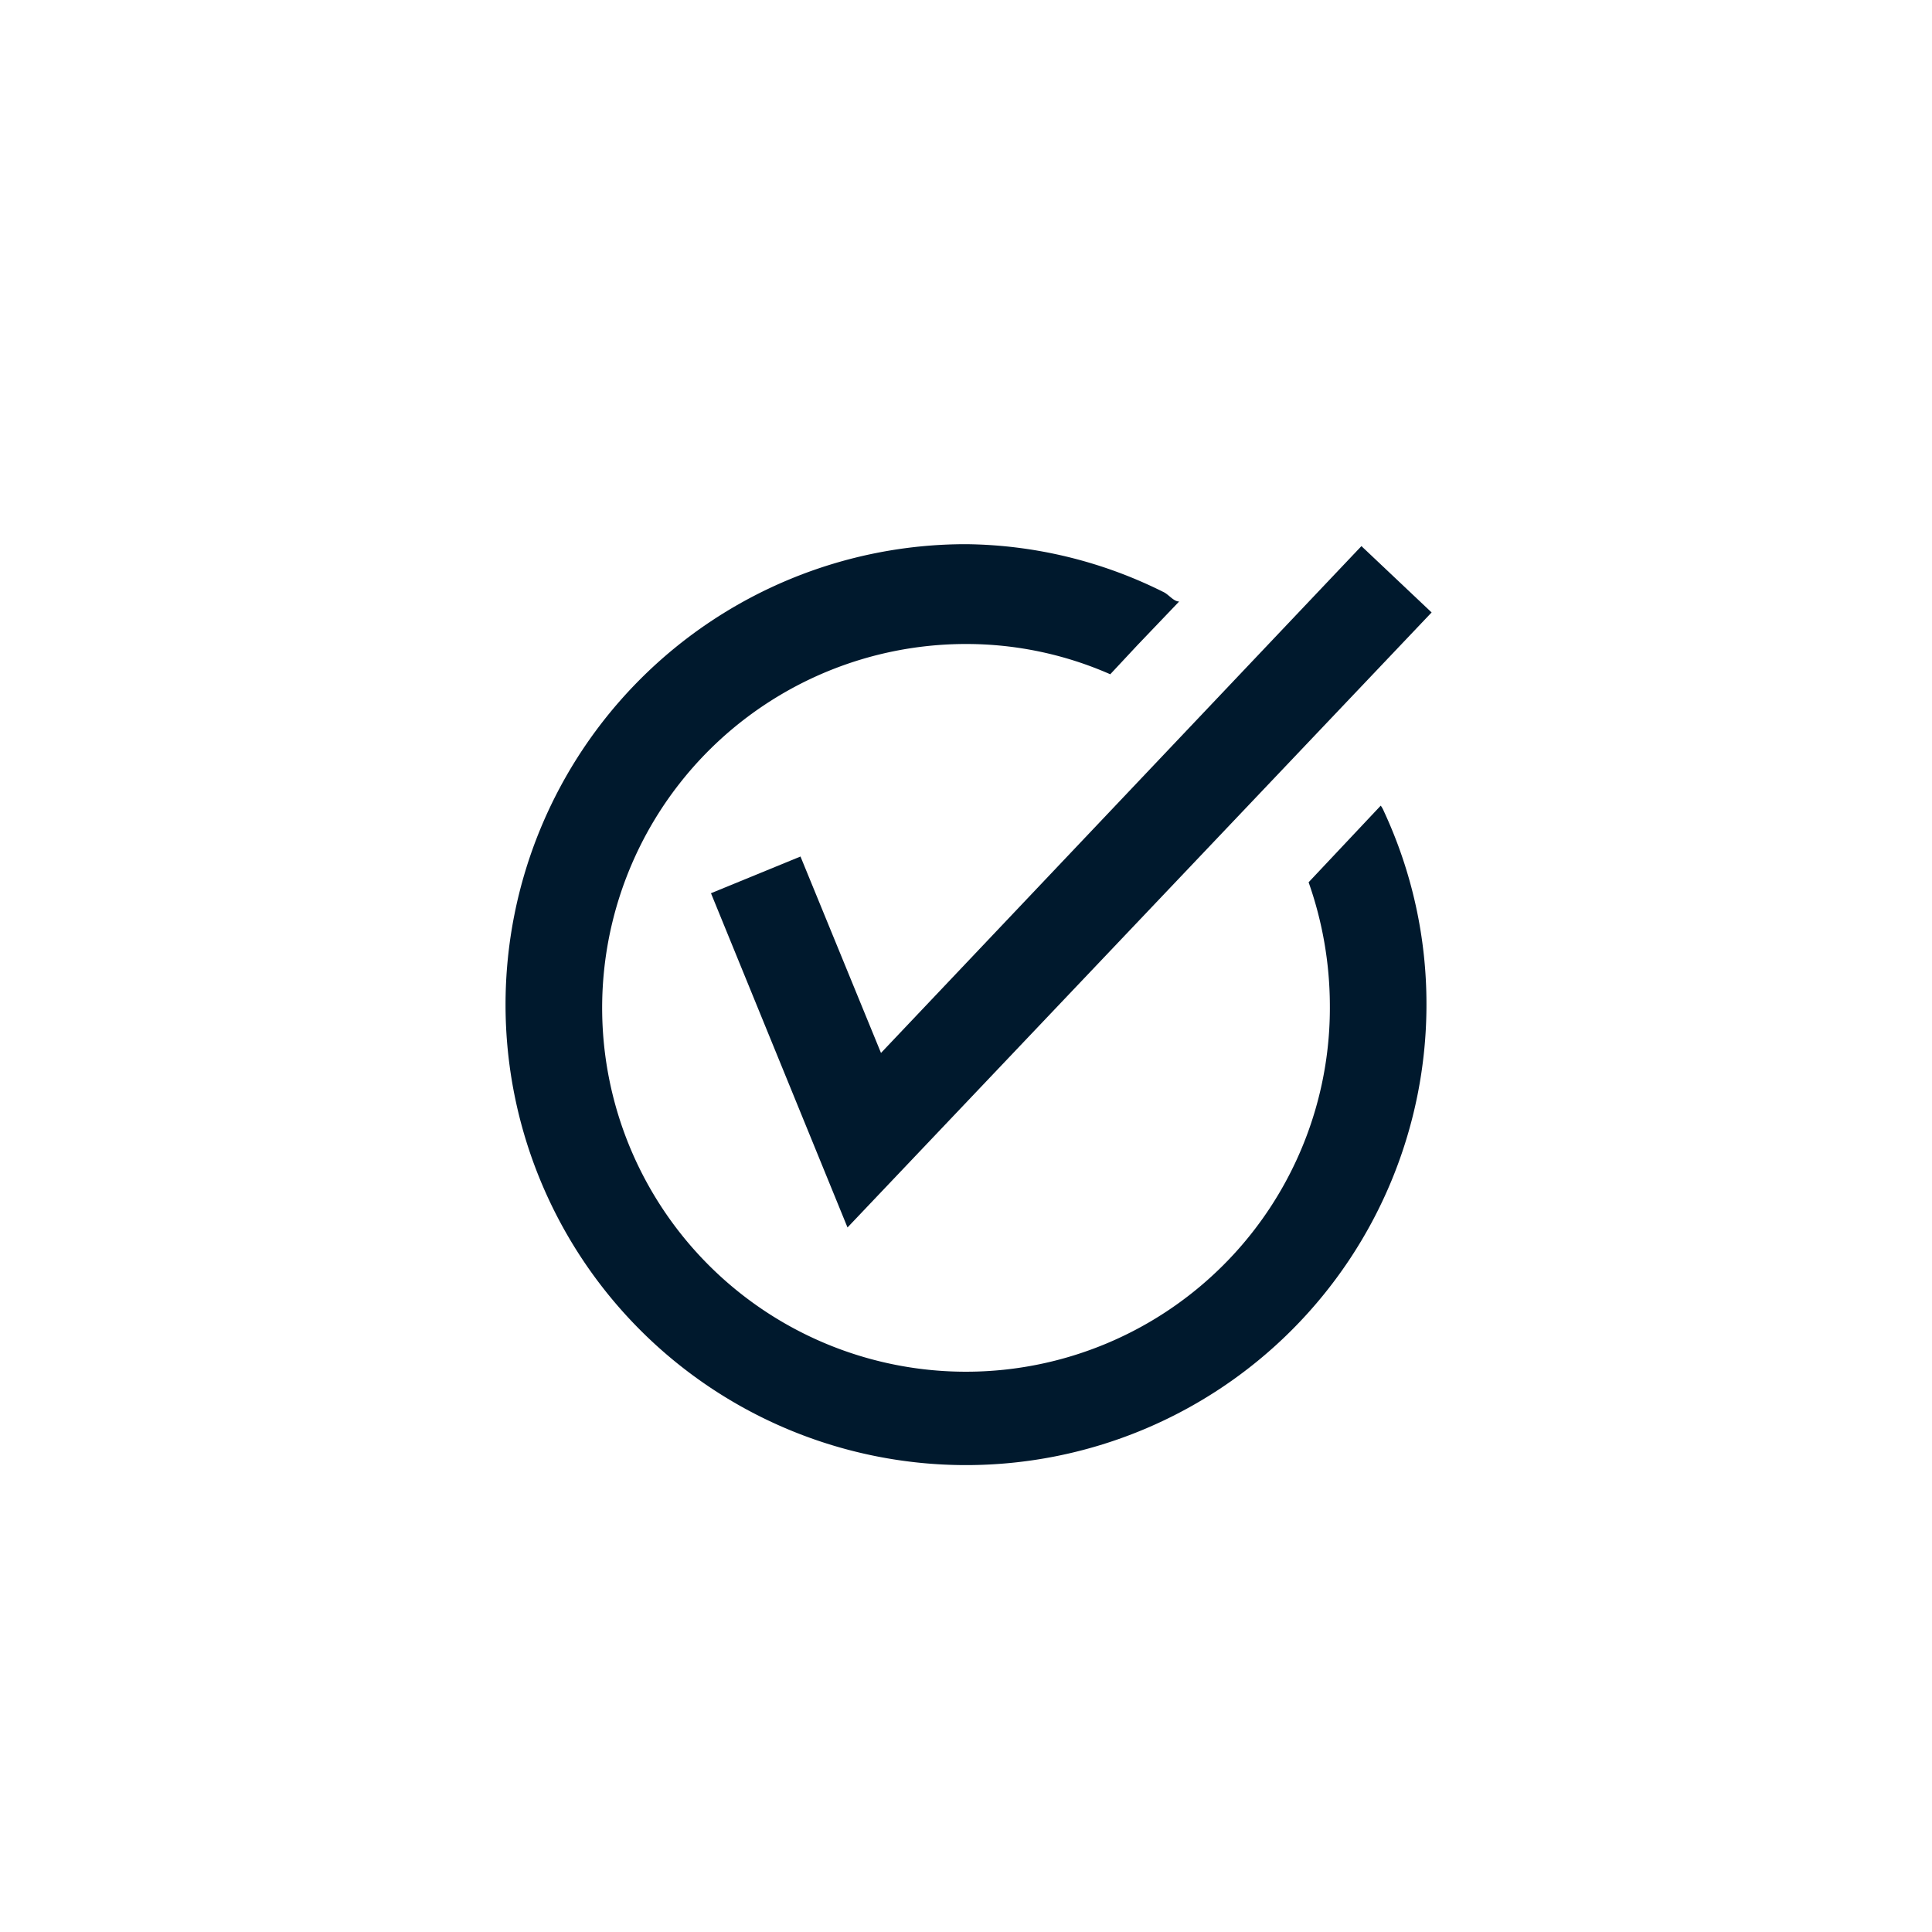
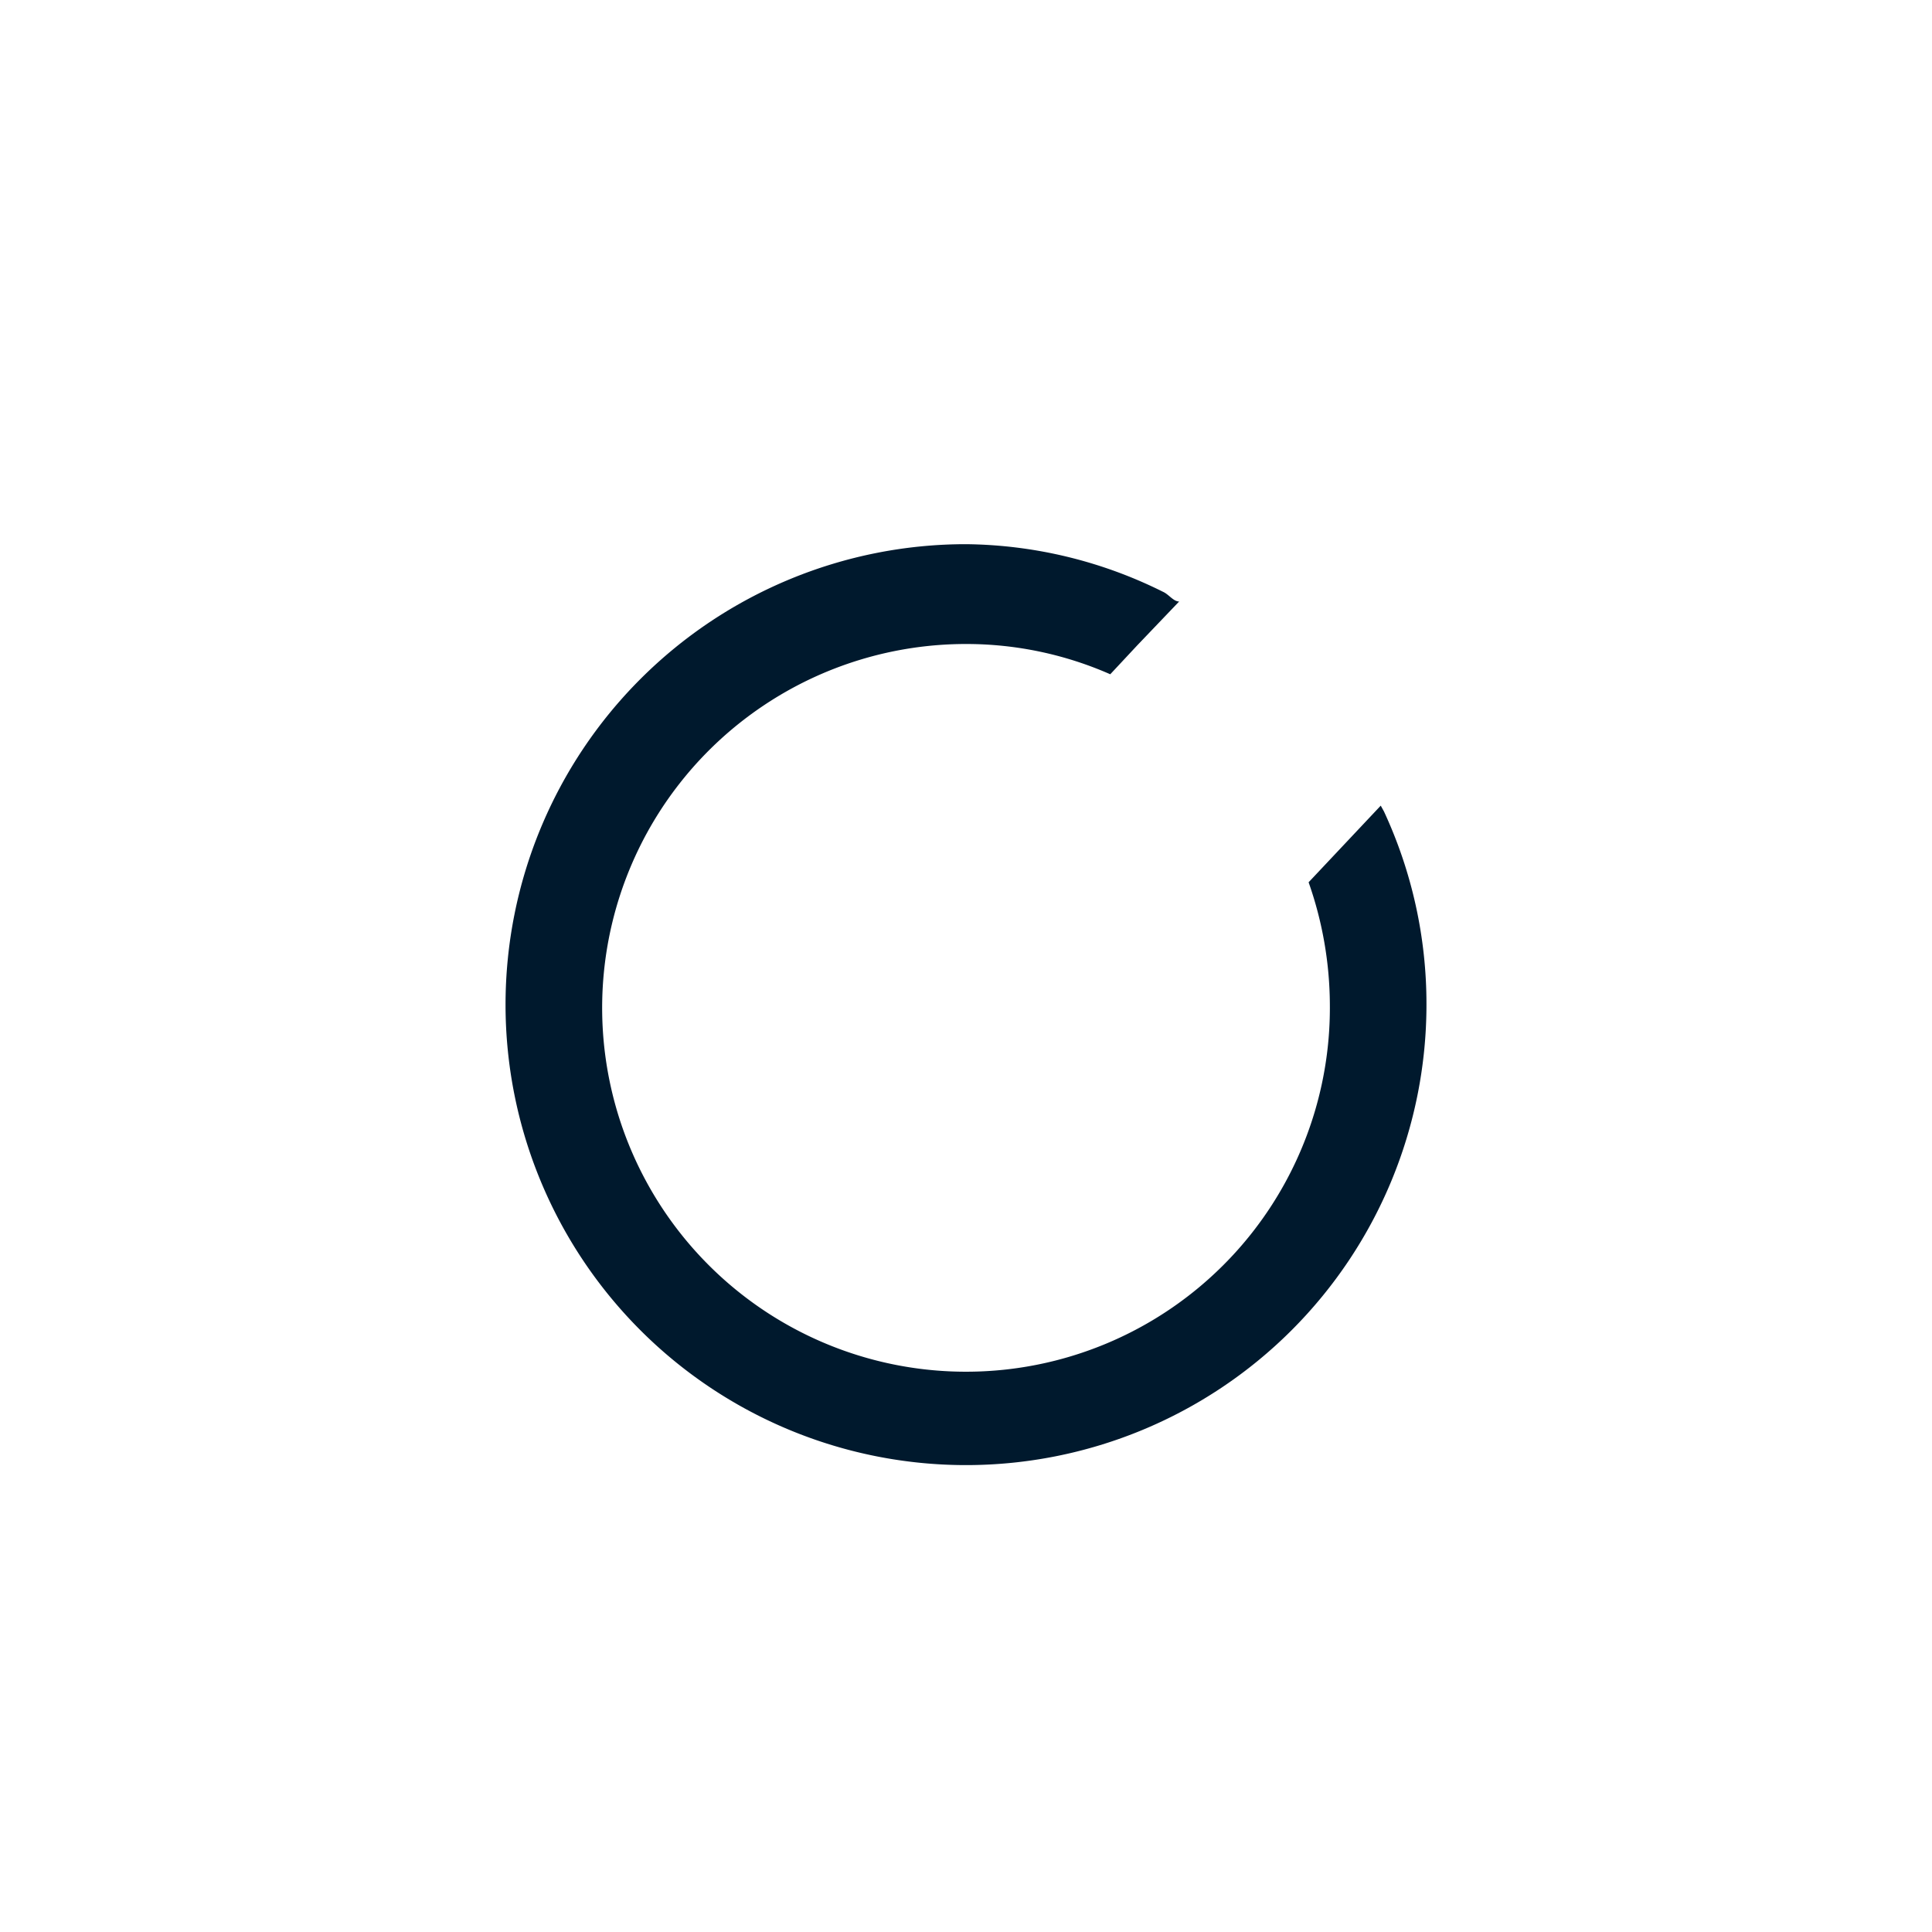
<svg xmlns="http://www.w3.org/2000/svg" id="Ebene_1" data-name="Ebene 1" viewBox="0 0 30 30">
  <defs>
    <style>
      .cls-1 {
        fill: #00192d;
      }
    </style>
  </defs>
-   <path class="cls-1" d="M21.44,12.51,20.32,13.7a5.79,5.79,0,0,1,.33,1.9A5.65,5.65,0,1,1,15,10a5.55,5.55,0,0,1,2.24.47l.42-.45.08-.16-.08.16.65-.68c-.09,0-.16-.11-.25-.15h0A7,7,0,0,0,15,8.45a7.15,7.15,0,1,0,7.15,7.15,7.09,7.09,0,0,0-.66-3A.41.41,0,0,0,21.44,12.51Z" />
-   <polygon class="cls-1" points="13.16 19.06 11.04 13.87 12.43 13.3 13.68 16.35 21.14 8.48 22.23 9.51 13.16 19.06" />
+   <path class="cls-1" d="M21.44,12.51,20.32,13.7a5.79,5.79,0,0,1,.33,1.9A5.65,5.65,0,1,1,15,10a5.55,5.55,0,0,1,2.24.47l.42-.45.08-.16-.08.16.65-.68c-.09,0-.16-.11-.25-.15h0A7,7,0,0,0,15,8.45a7.15,7.15,0,1,0,7.15,7.15,7.09,7.09,0,0,0-.66-3Z" />
</svg>